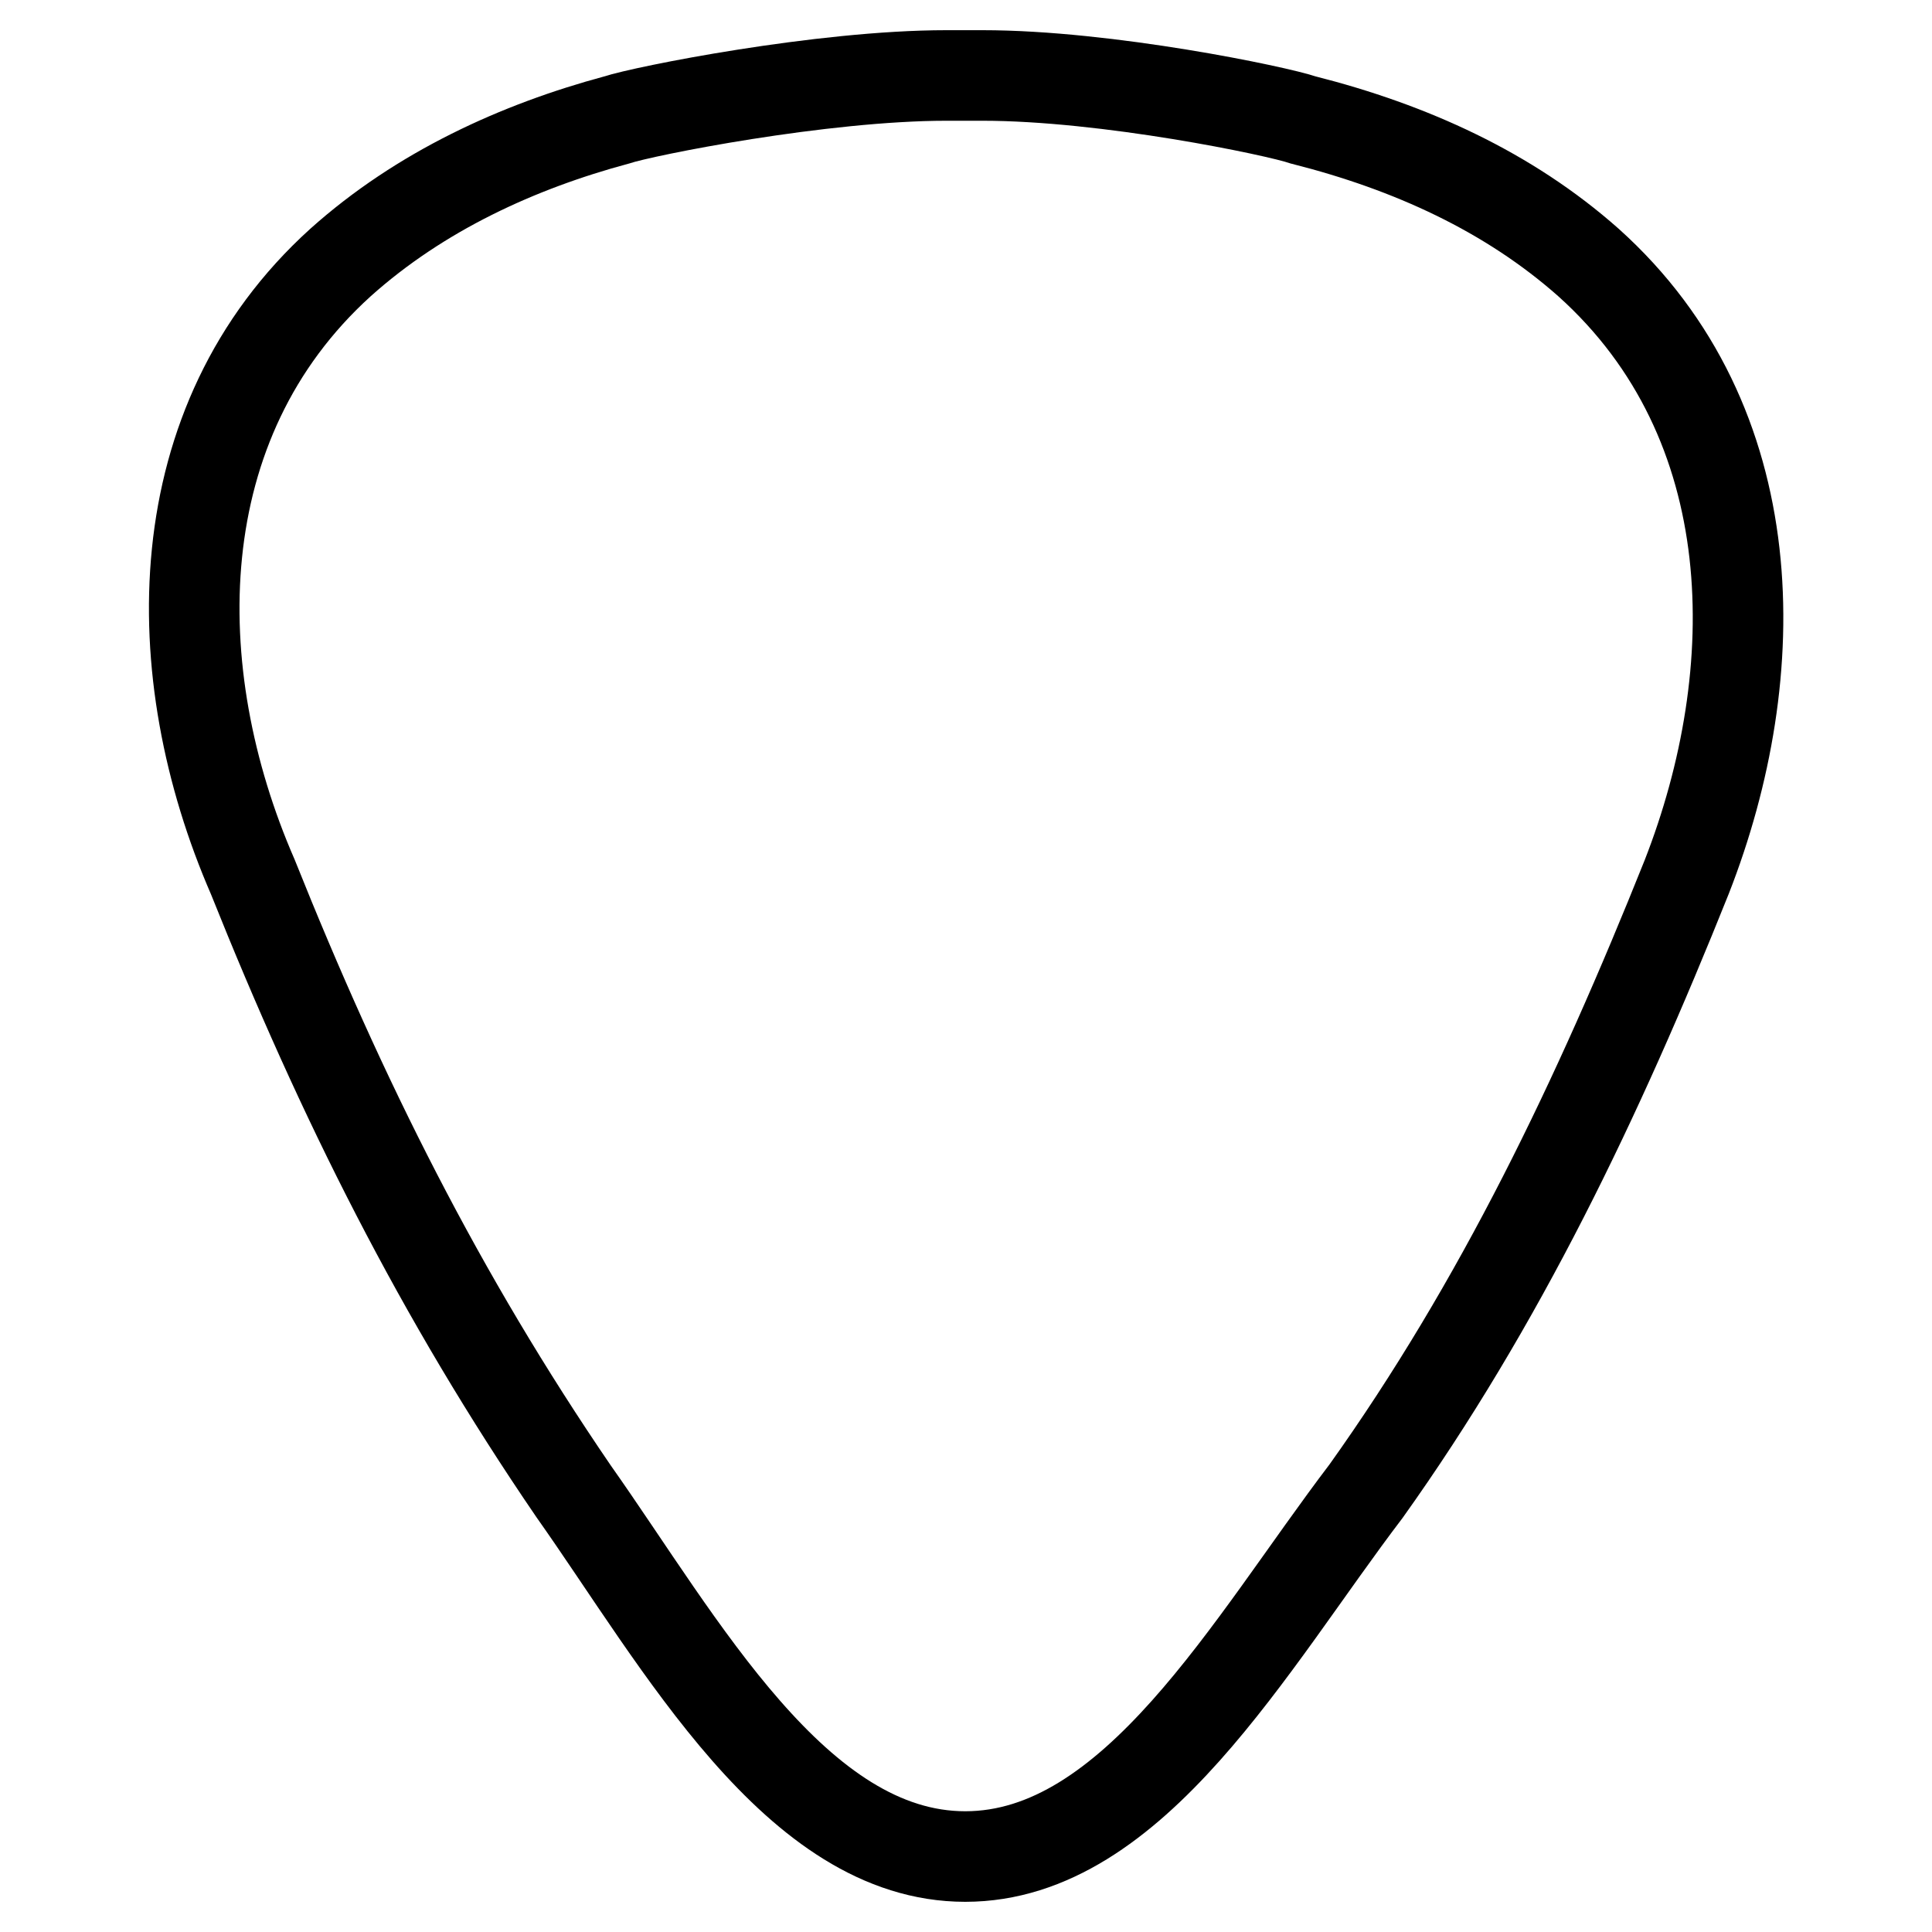
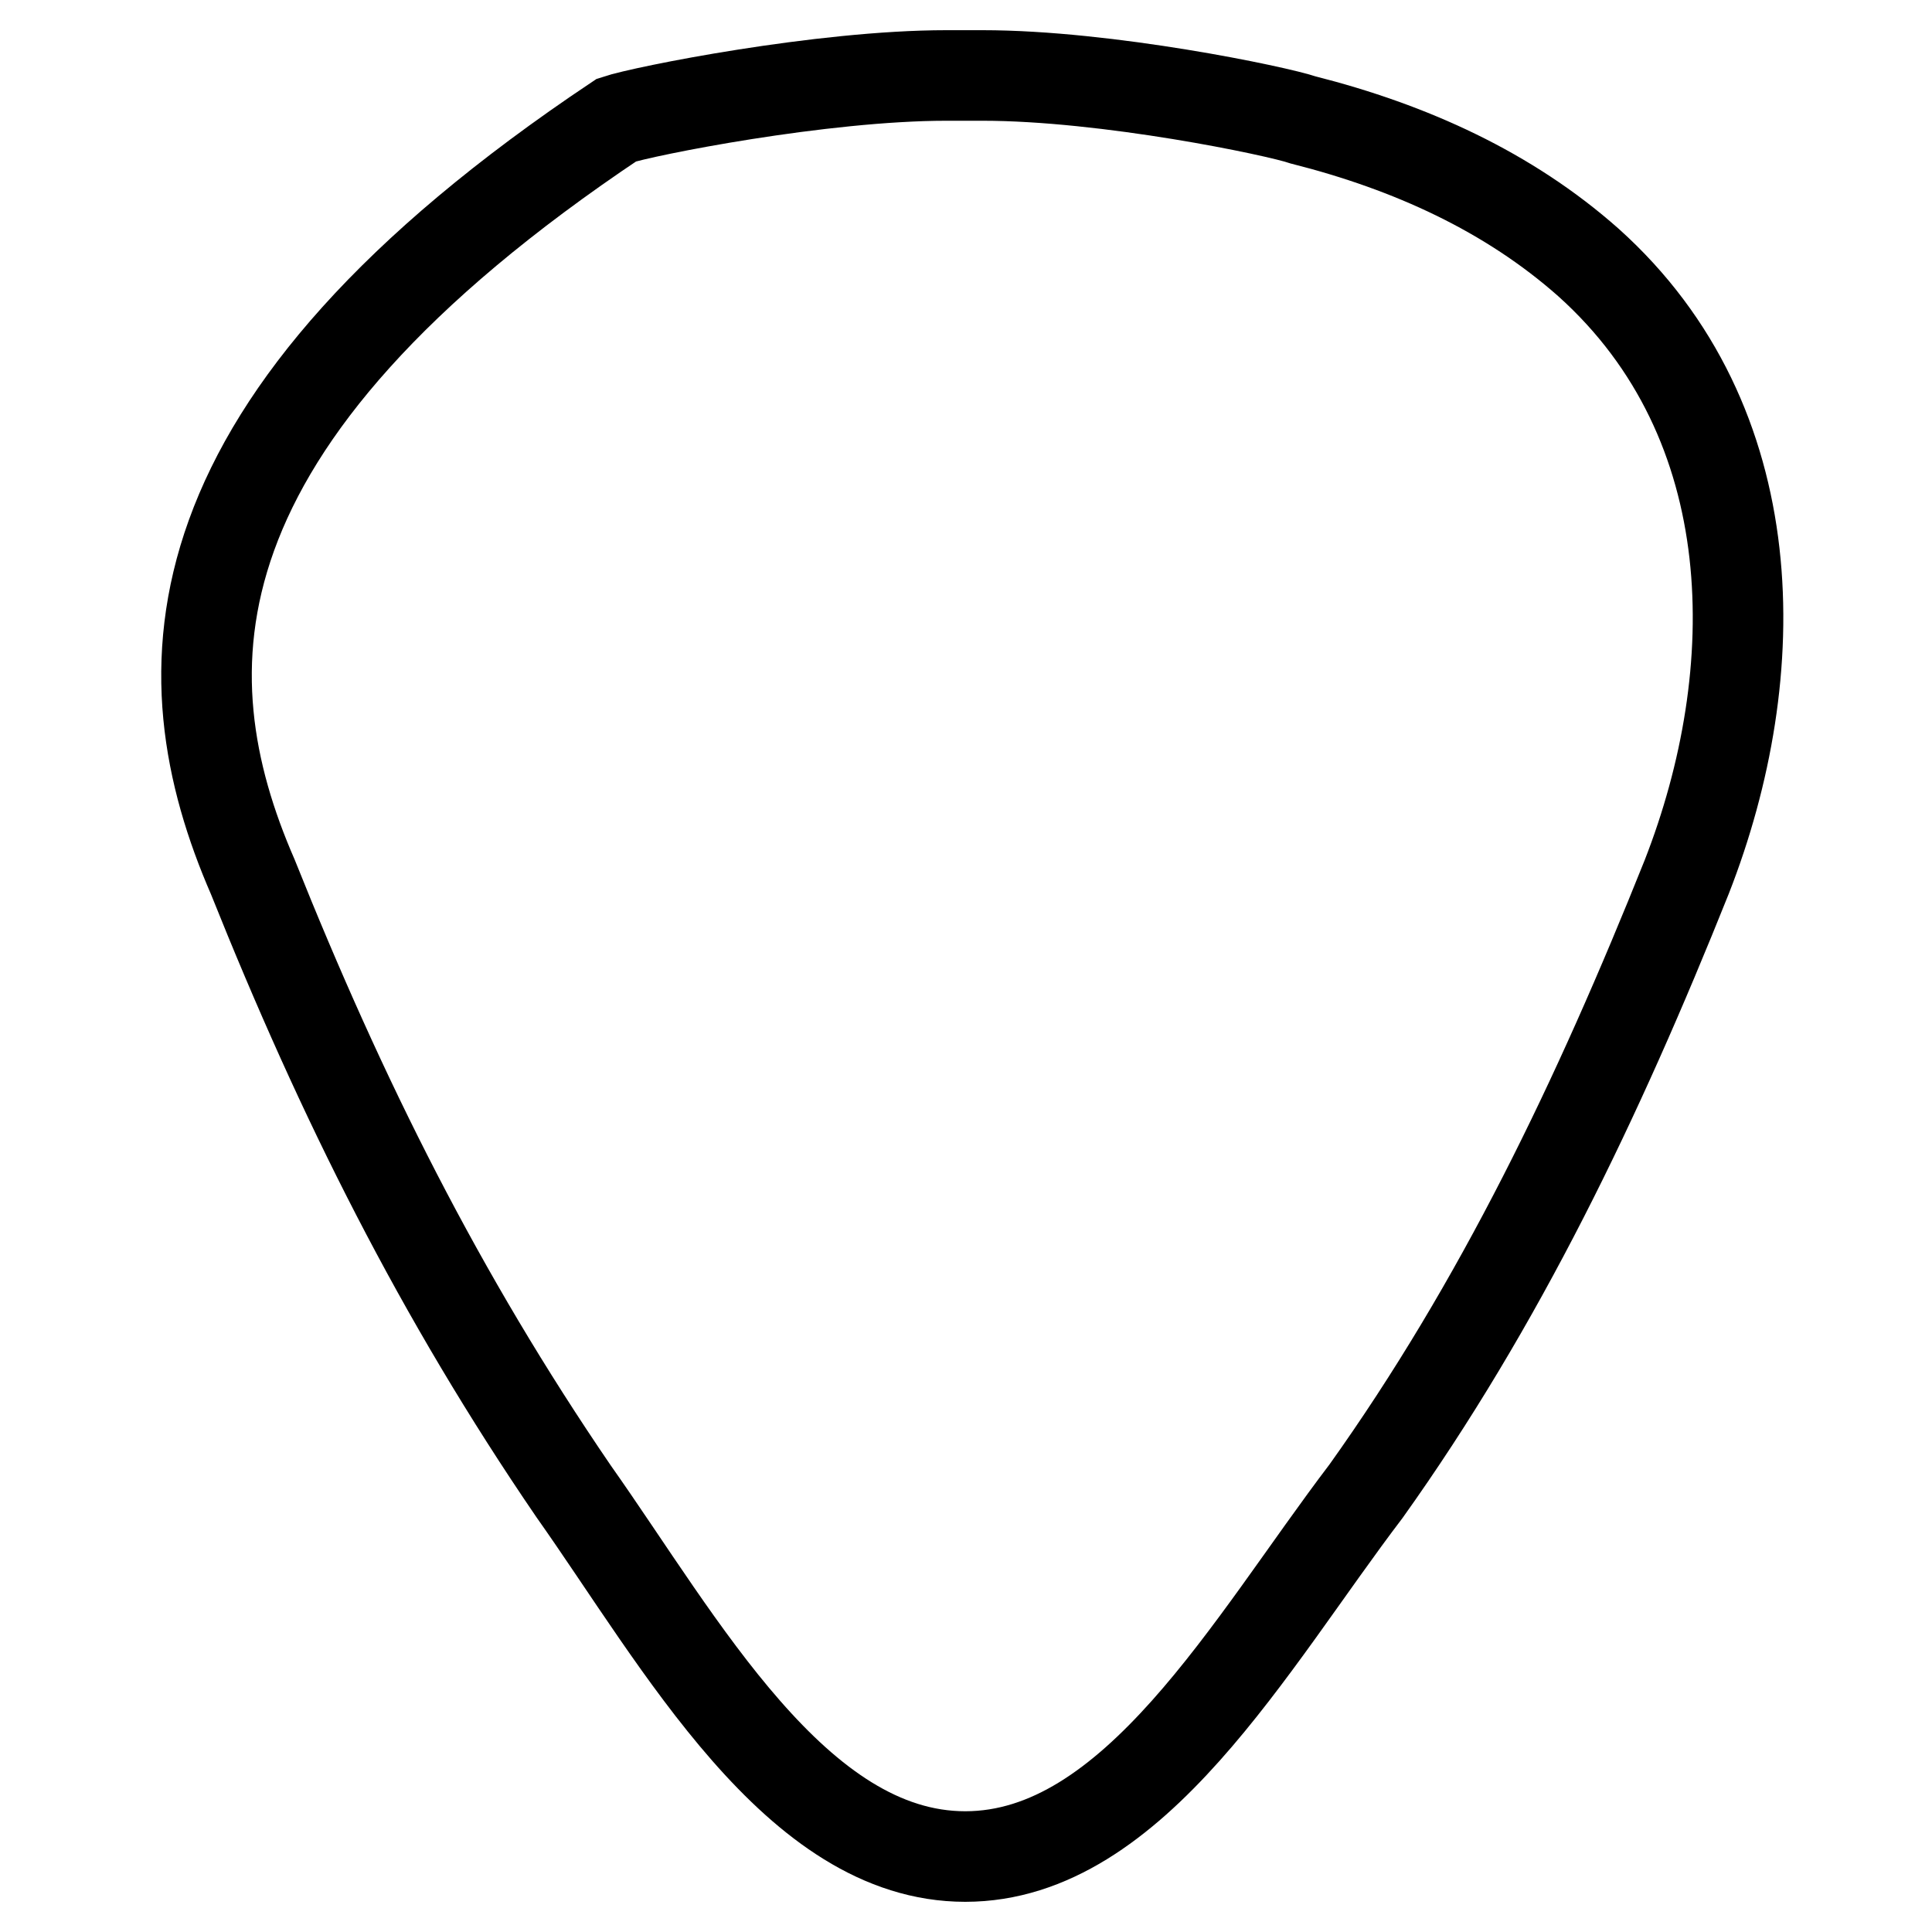
<svg xmlns="http://www.w3.org/2000/svg" version="1.1" x="0px" y="0px" viewBox="0 0 256 256" enable-background="new 0 0 256 256" xml:space="preserve">
  <g>
-     <path stroke-width="12" fill-opacity="0" stroke="#000000" d="M210.5,34.8c-10.6-9.4-23.6-15.3-37.8-18.9c-3.5-1.2-26-5.9-42.5-5.9c0,0-1.2,0-2.4,0c0,0-1.2,0-2.4,0 c-16.5,0-40.1,4.7-43.7,5.9c-13,3.5-26,9.4-36.6,18.9C21.7,56,21.7,89.1,33.5,116.2c11.8,29.5,24.8,55.5,42.5,81.4 c14.2,20.1,29.5,48.4,51.9,48.4c22.4,0,37.8-28.3,53.1-48.4c17.7-24.8,30.7-51.9,42.5-81.4C234.1,89.1,234.1,56,210.5,34.8z" />
+     <path stroke-width="12" fill-opacity="0" stroke="#000000" d="M210.5,34.8c-10.6-9.4-23.6-15.3-37.8-18.9c-3.5-1.2-26-5.9-42.5-5.9c0,0-1.2,0-2.4,0c0,0-1.2,0-2.4,0 c-16.5,0-40.1,4.7-43.7,5.9C21.7,56,21.7,89.1,33.5,116.2c11.8,29.5,24.8,55.5,42.5,81.4 c14.2,20.1,29.5,48.4,51.9,48.4c22.4,0,37.8-28.3,53.1-48.4c17.7-24.8,30.7-51.9,42.5-81.4C234.1,89.1,234.1,56,210.5,34.8z" />
  </g>
</svg>